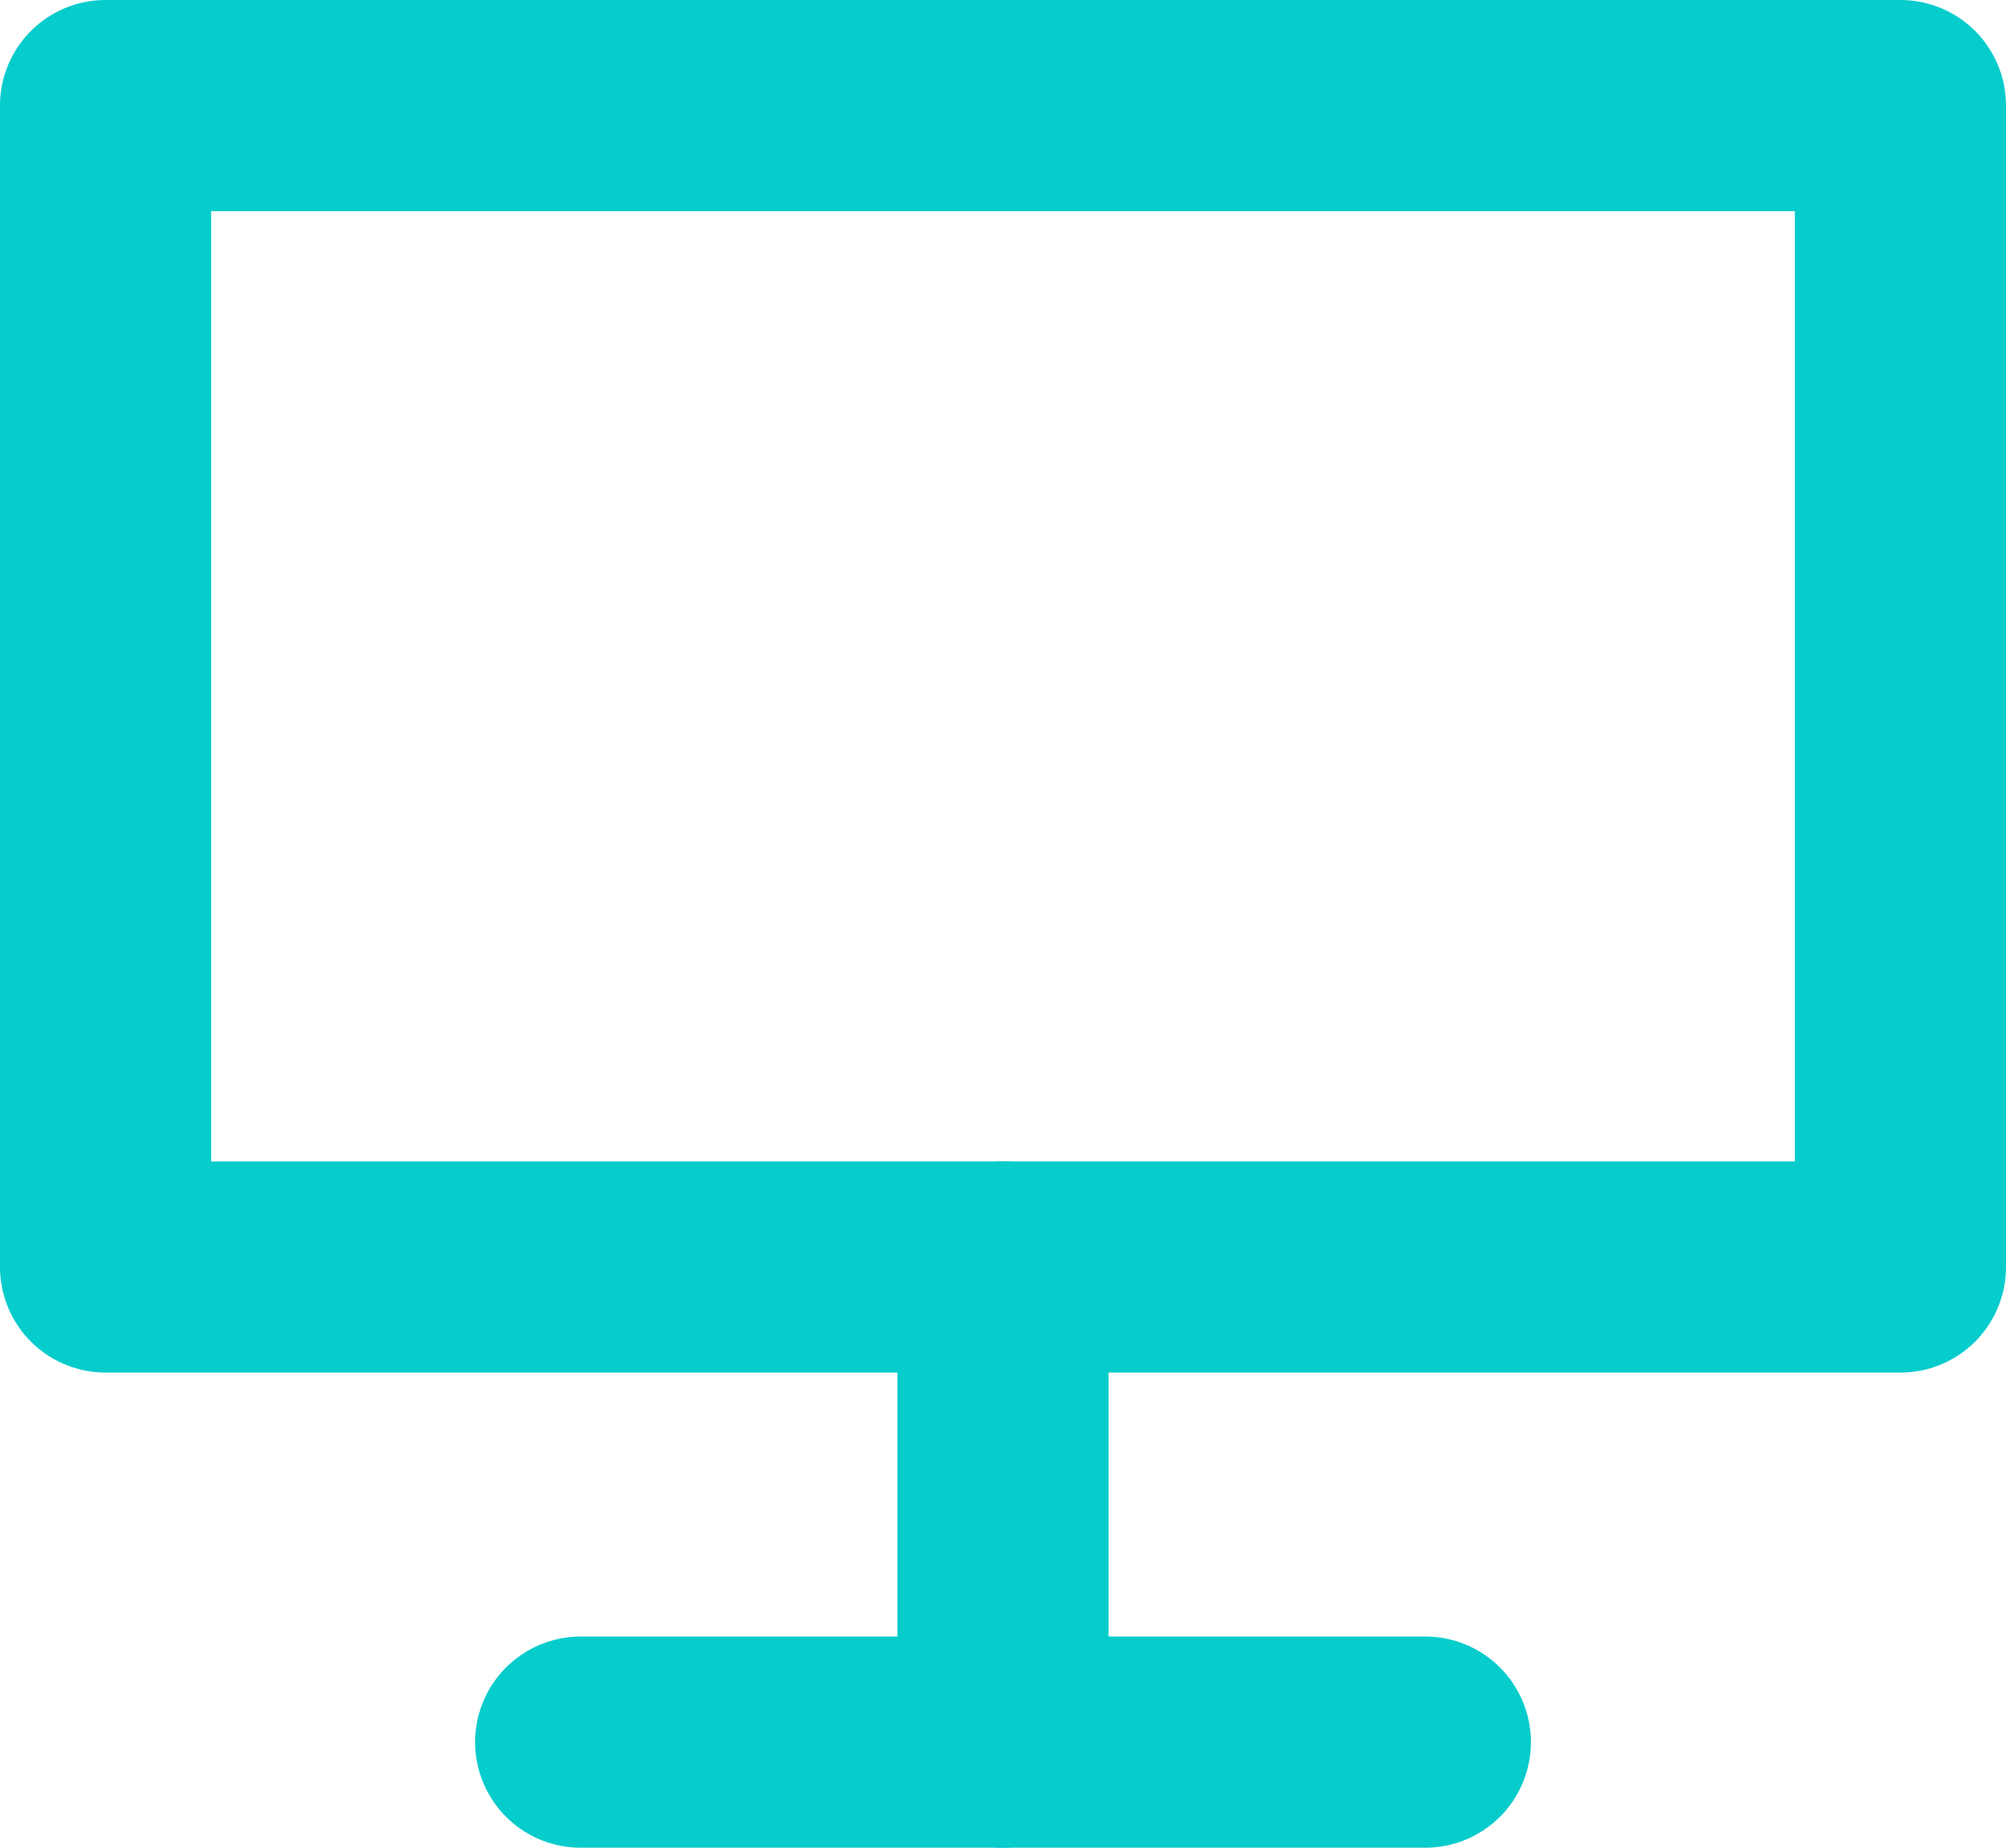
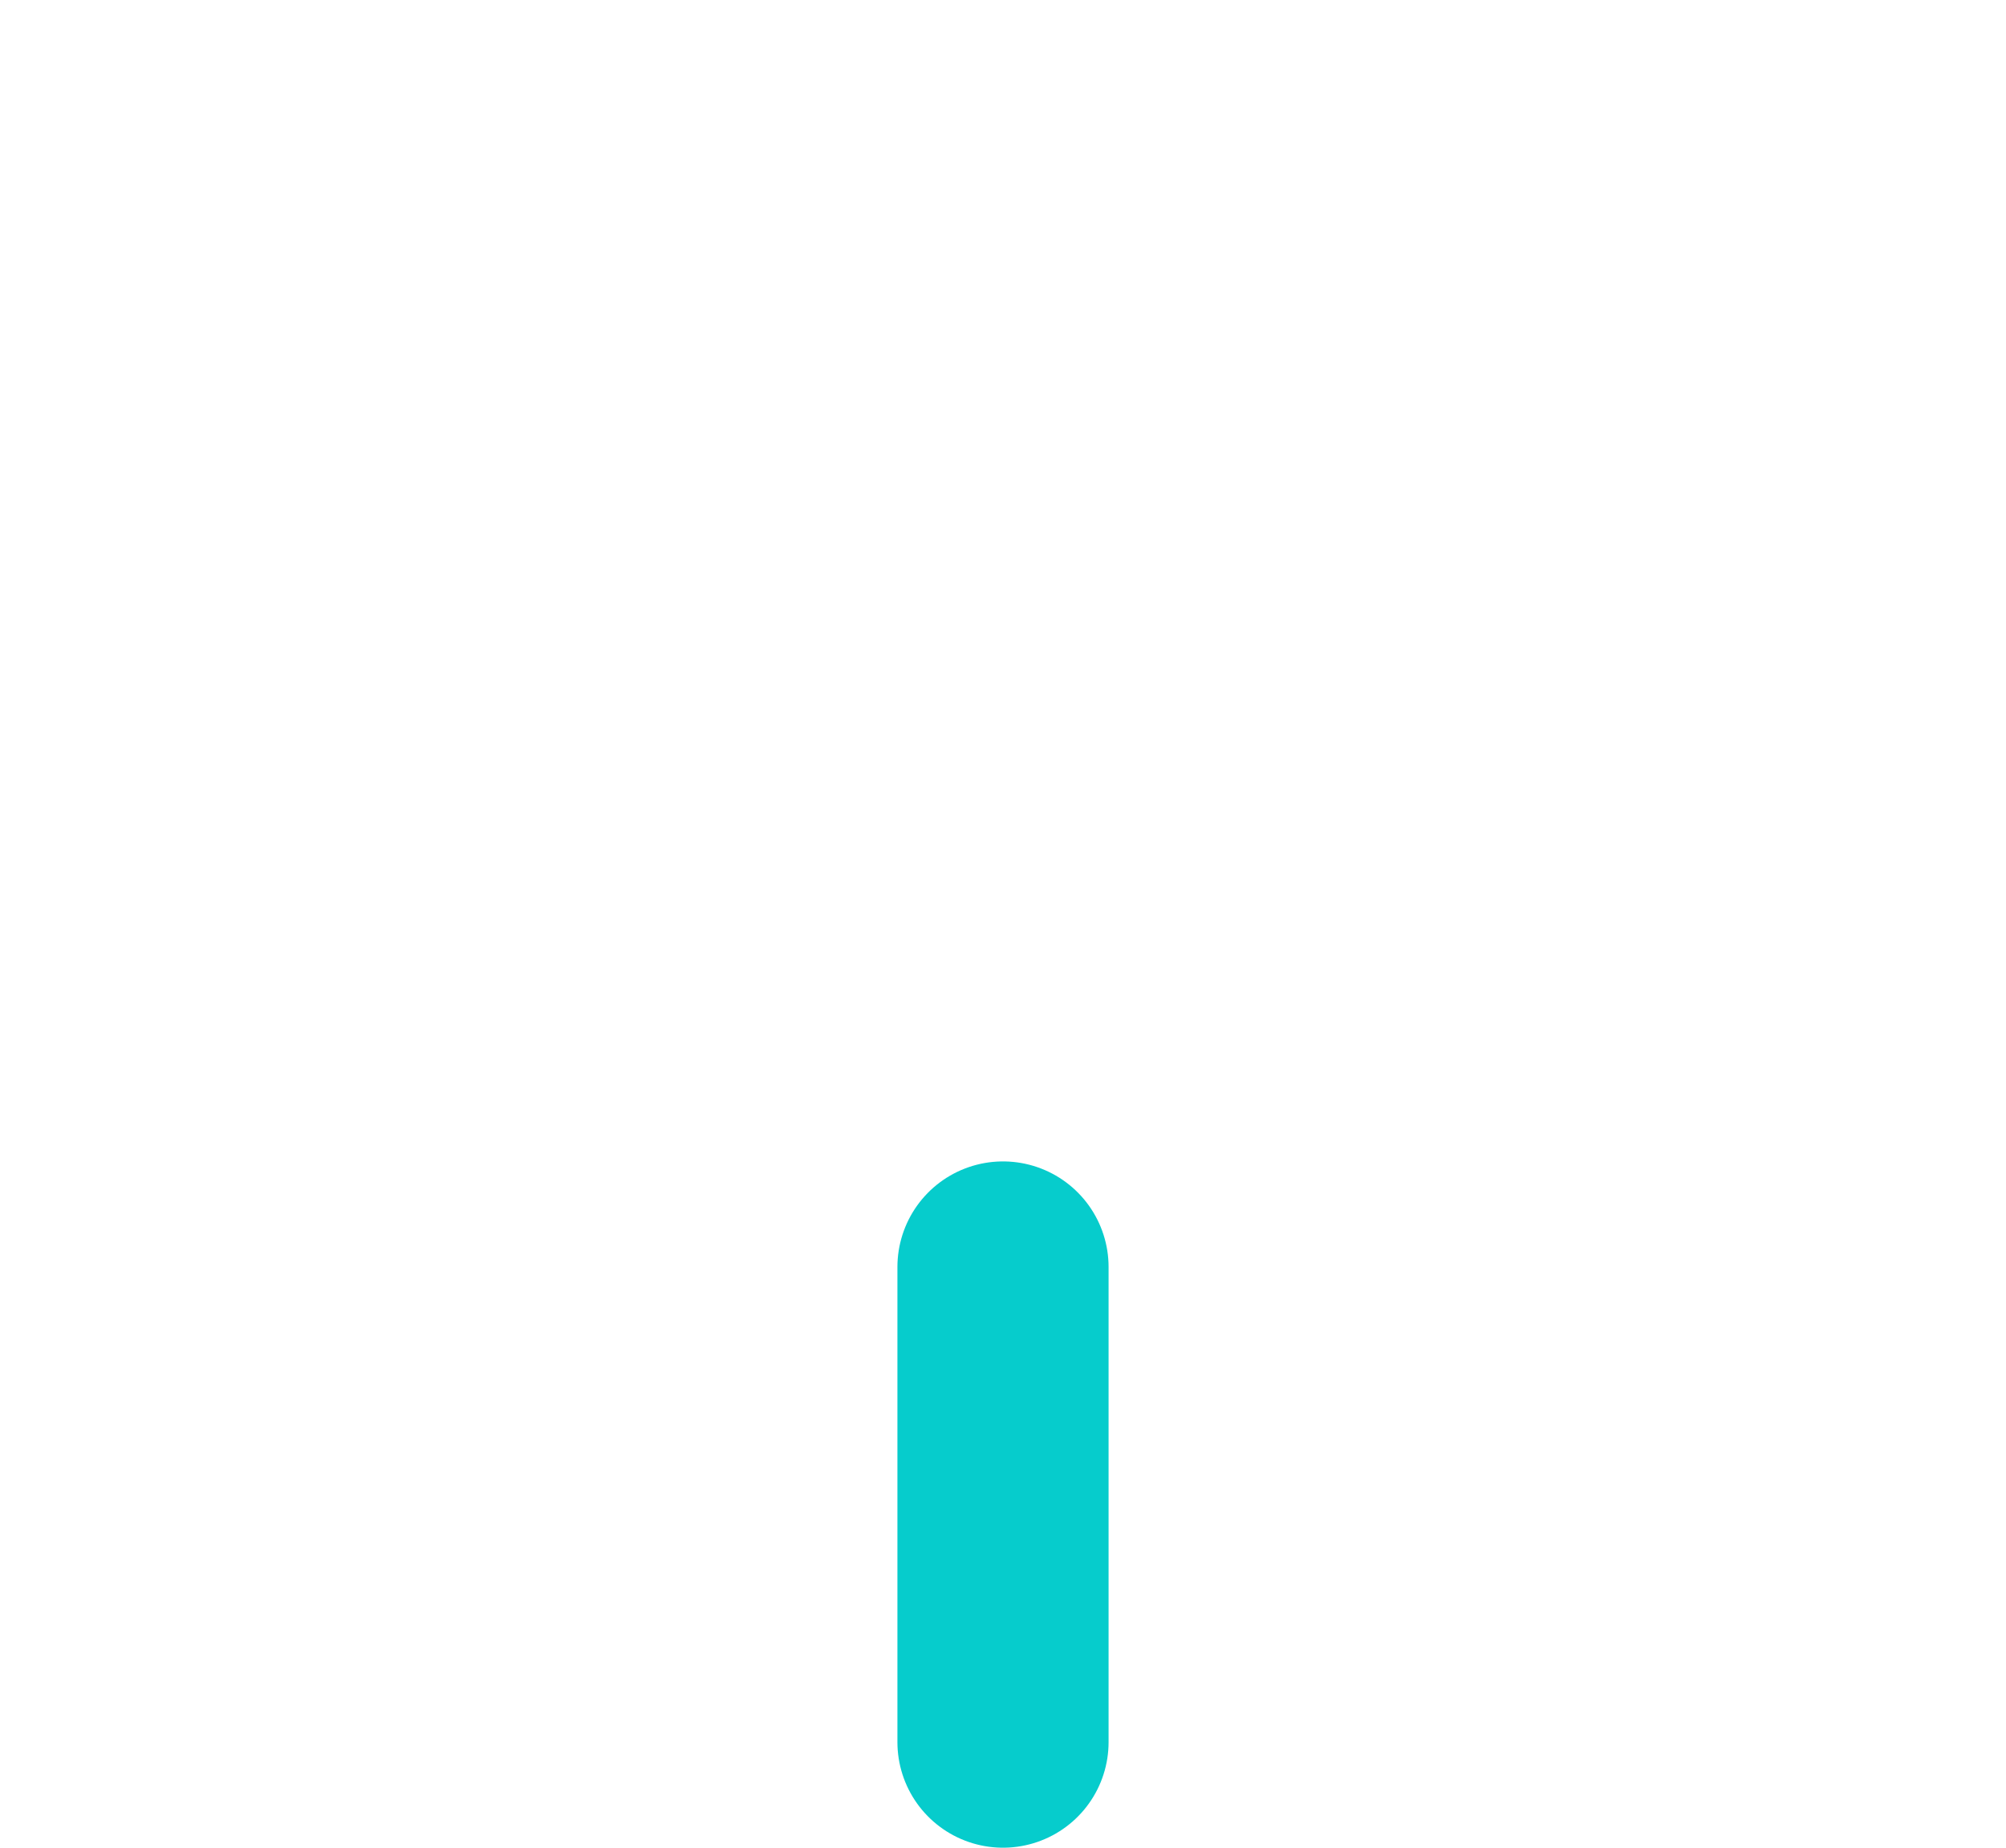
<svg xmlns="http://www.w3.org/2000/svg" id="Layer_2" viewBox="0 0 38 35">
  <defs>
    <style>.cls-1{fill:none;stroke:#06cccc;stroke-linecap:round;stroke-linejoin:round;stroke-width:4px;}</style>
  </defs>
  <g id="Layer_1-2">
-     <rect class="cls-1" x="2" y="2" width="34" height="22" />
    <line class="cls-1" x1="19" y1="24" x2="19" y2="33" />
-     <line class="cls-1" x1="11" y1="33" x2="27" y2="33" />
  </g>
</svg>